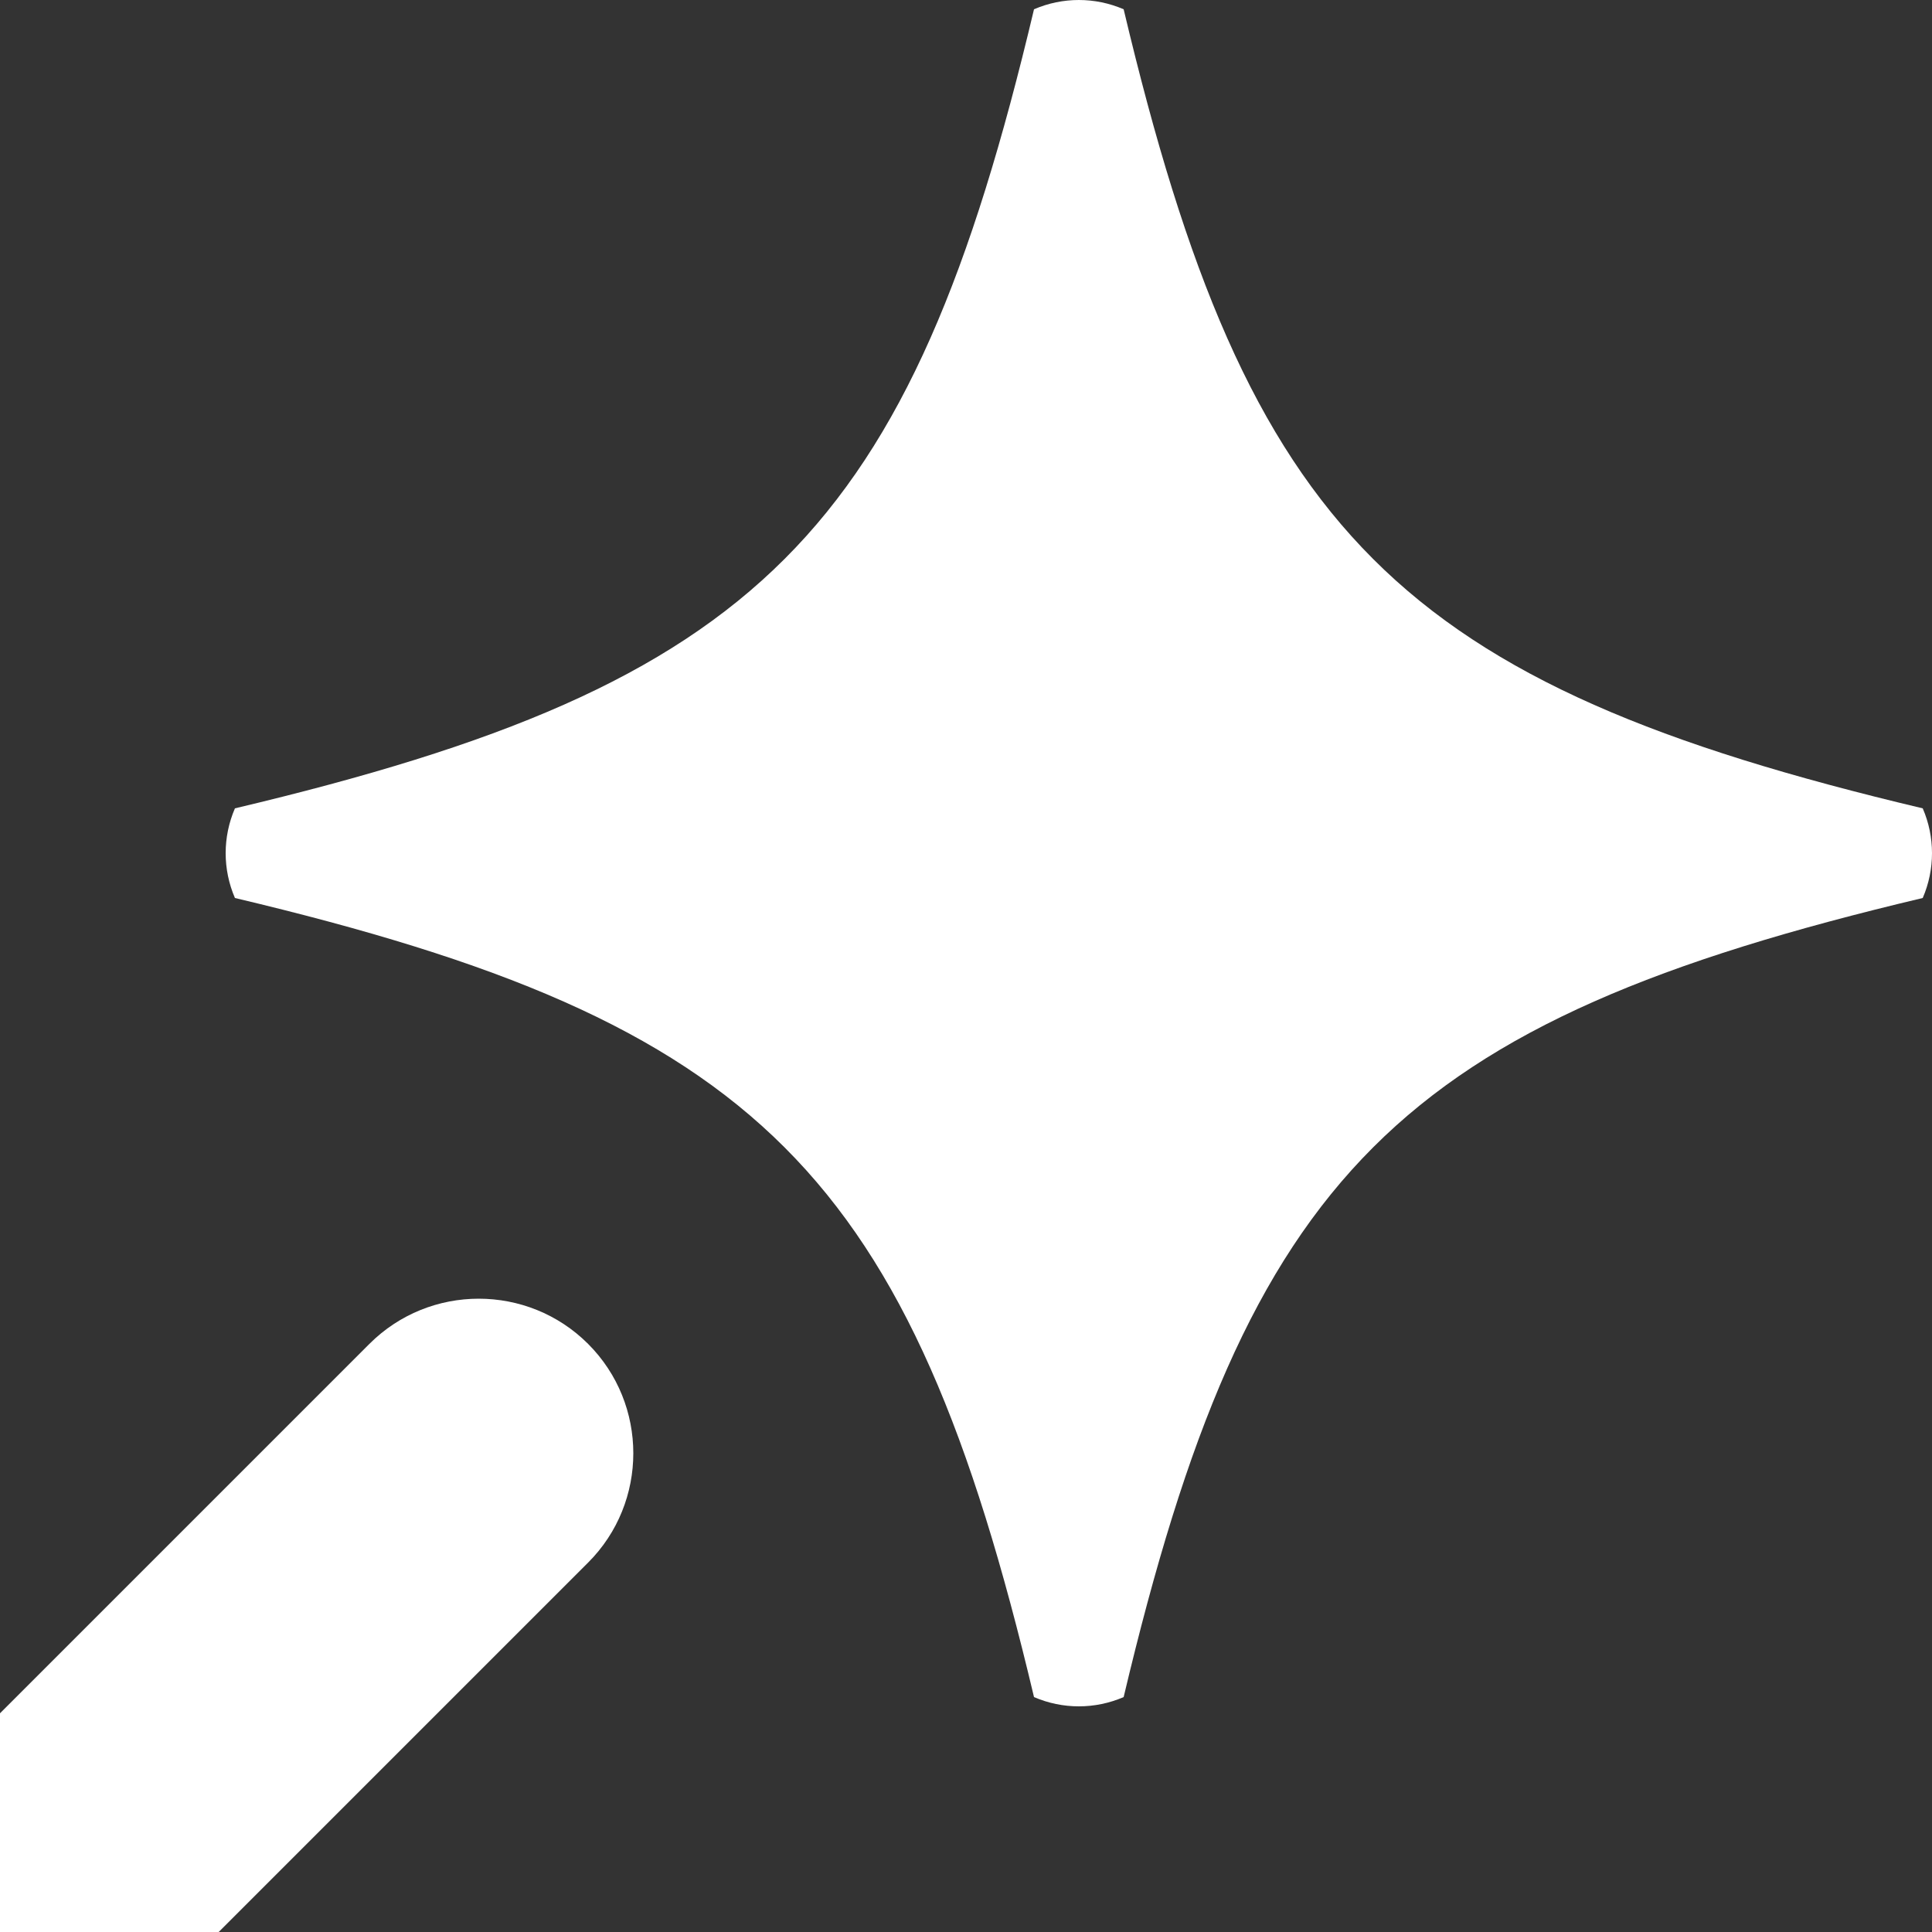
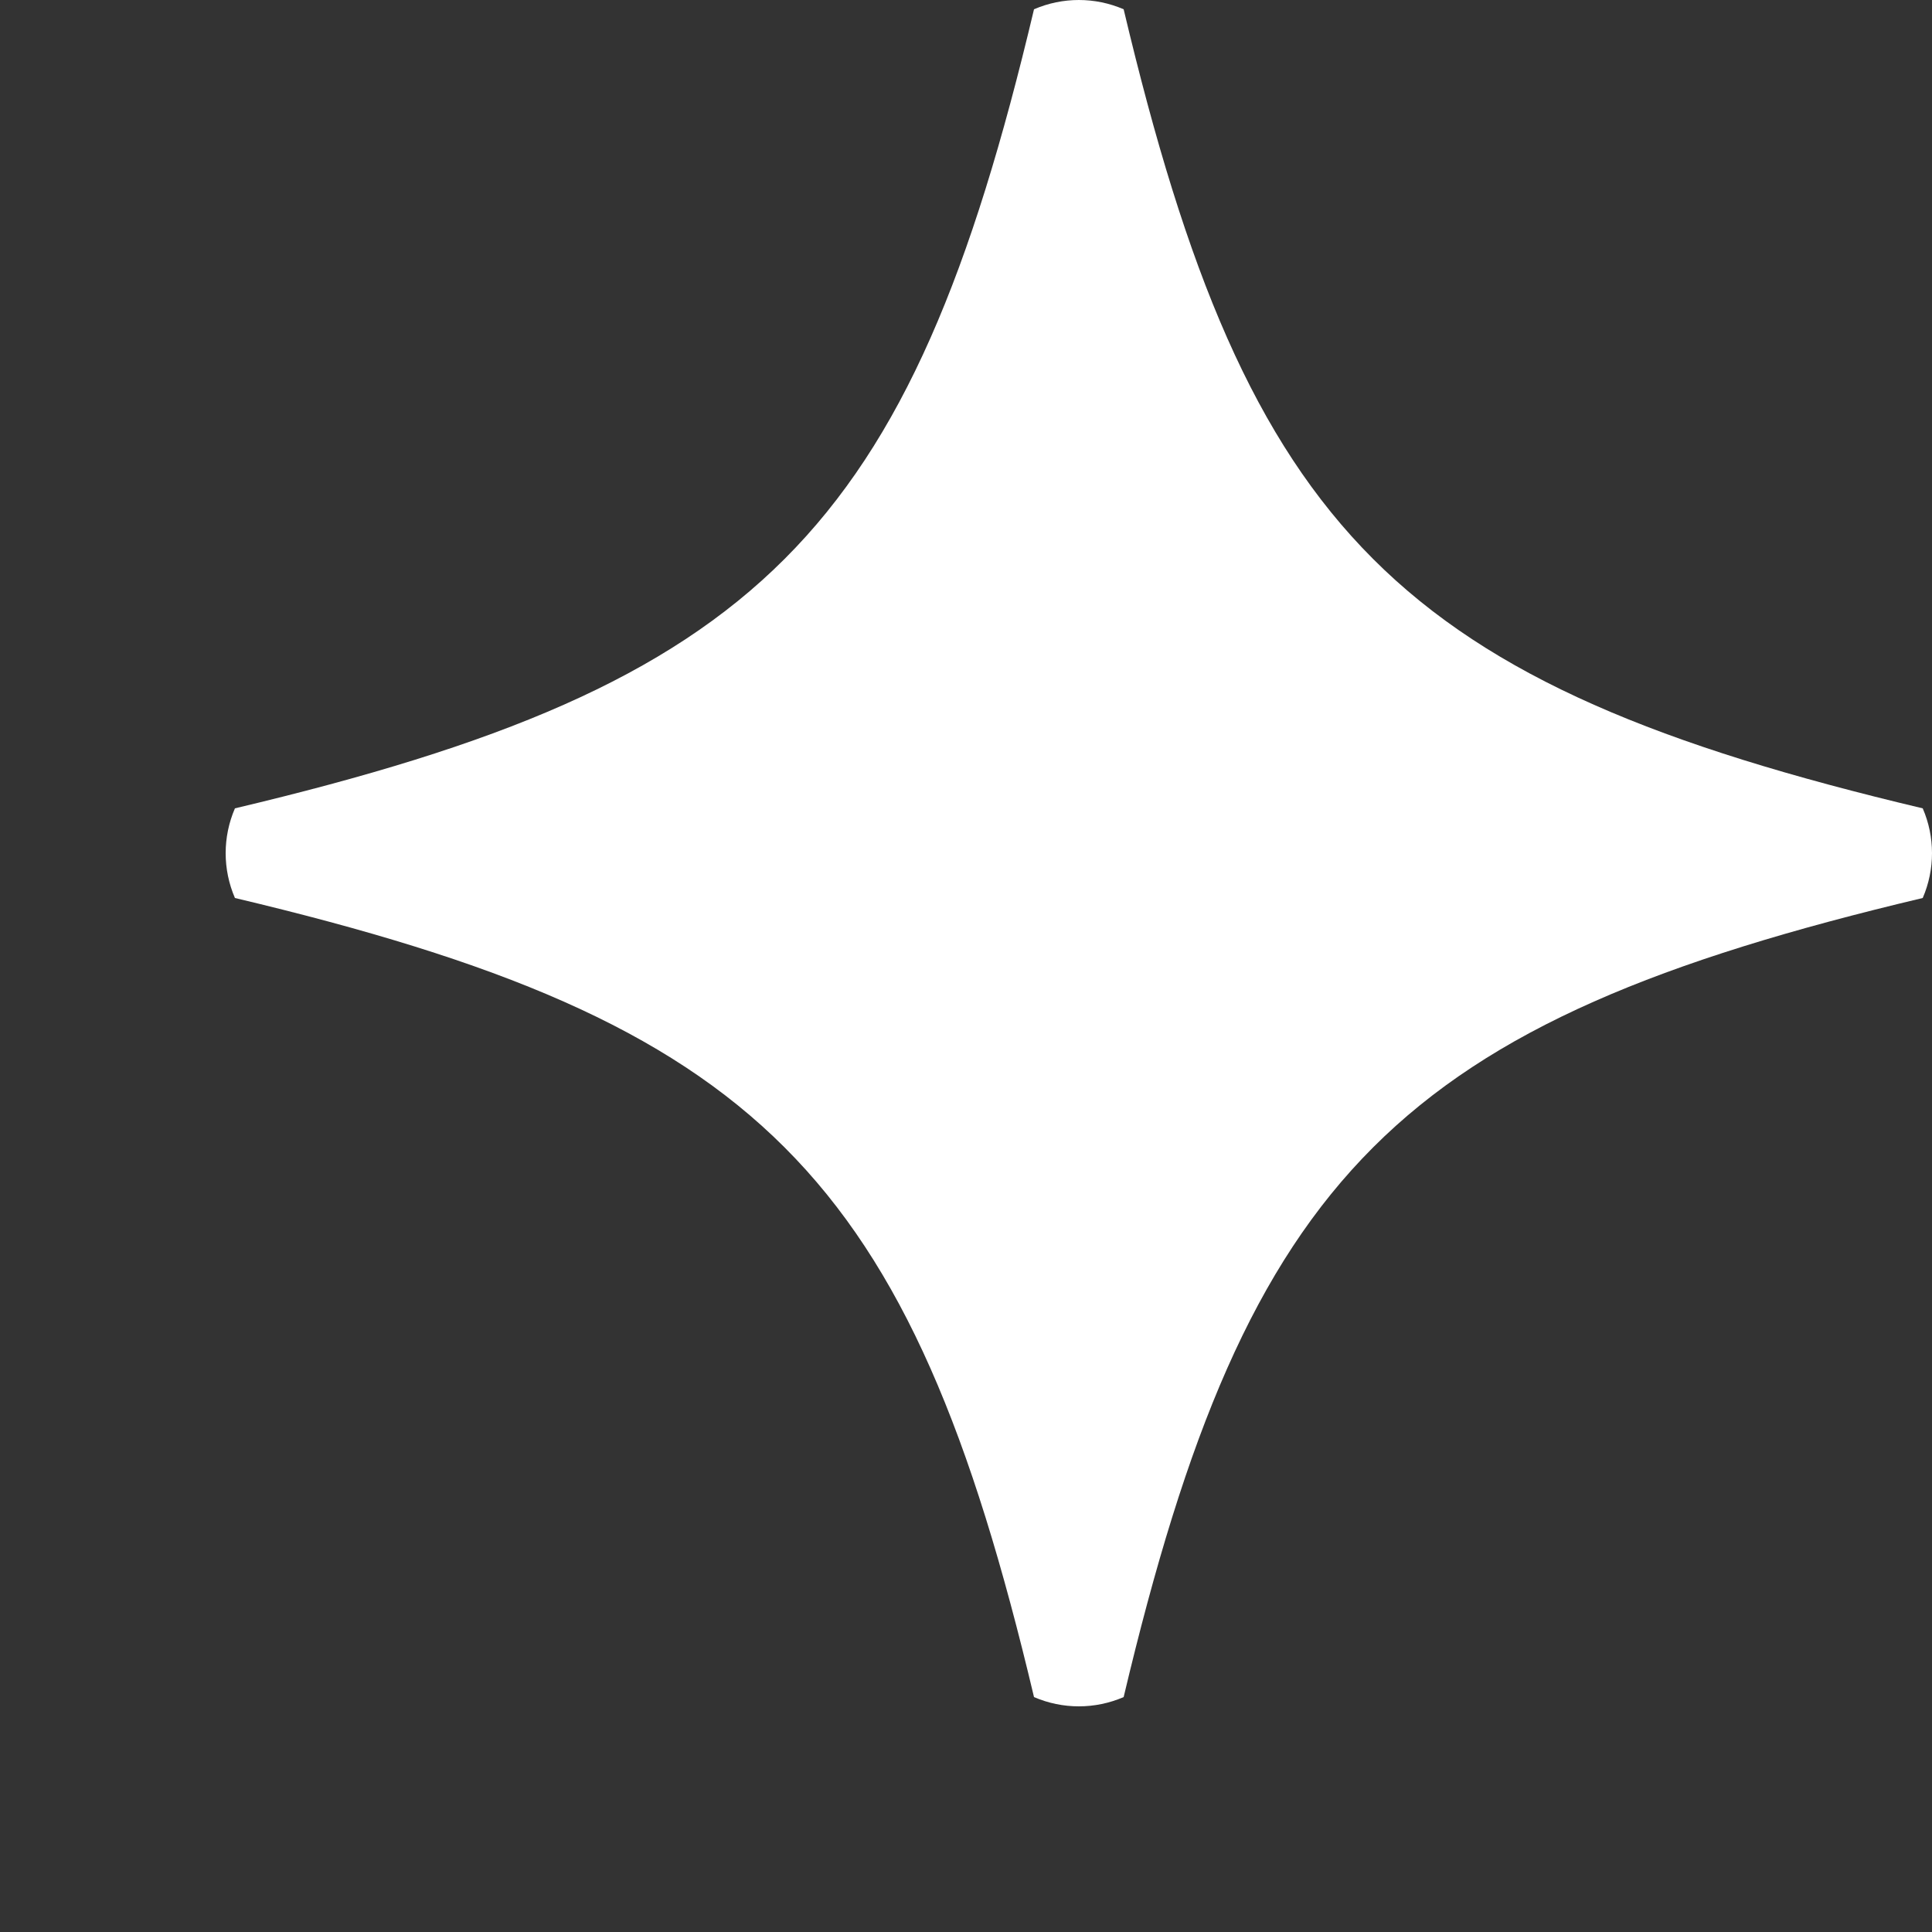
<svg xmlns="http://www.w3.org/2000/svg" xmlns:xlink="http://www.w3.org/1999/xlink" version="1.1" id="レイヤー_1" x="0px" y="0px" viewBox="0 0 25 25" style="enable-background:new 0 0 25 25;" xml:space="preserve">
  <rect x="0" y="0" width="25" height="25" fill="#333333" stroke="none" />
  <style type="text/css">
	.st0{clip-path:url(#SVGID_2_);}
	.st1{fill:#FFFFFF;}
	.st2{clip-path:url(#SVGID_2_);fill:#FFFFFF;}
</style>
  <g>
    <defs>
      <rect id="SVGID_1_" width="25" height="25" />
    </defs>
    <clipPath id="SVGID_2_">
      <use xlink:href="#SVGID_1_" style="overflow:visible;" />
    </clipPath>
    <g class="st0">
      <path class="st1" d="M24.88,11.62c0.16-0.37,0.16-0.79,0-1.16c-6.79-1.61-8.73-3.55-10.34-10.34c-0.37-0.16-0.79-0.16-1.16,0    C11.77,6.91,9.83,8.85,3.04,10.46c-0.16,0.37-0.16,0.79,0,1.16c6.79,1.61,8.73,3.55,10.34,10.34c0.37,0.16,0.79,0.16,1.16,0    C16.15,15.17,18.09,13.23,24.88,11.62z" />
    </g>
-     <path class="st2" d="M-3.29,30.29c-0.51,0-1.02-0.2-1.41-0.59c-0.78-0.78-0.78-2.05,0-2.83l9.48-9.48c0.78-0.78,2.05-0.78,2.83,0   s0.78,2.05,0,2.83l-9.48,9.48C-2.27,30.1-2.78,30.29-3.29,30.29z" />
  </g>
</svg>